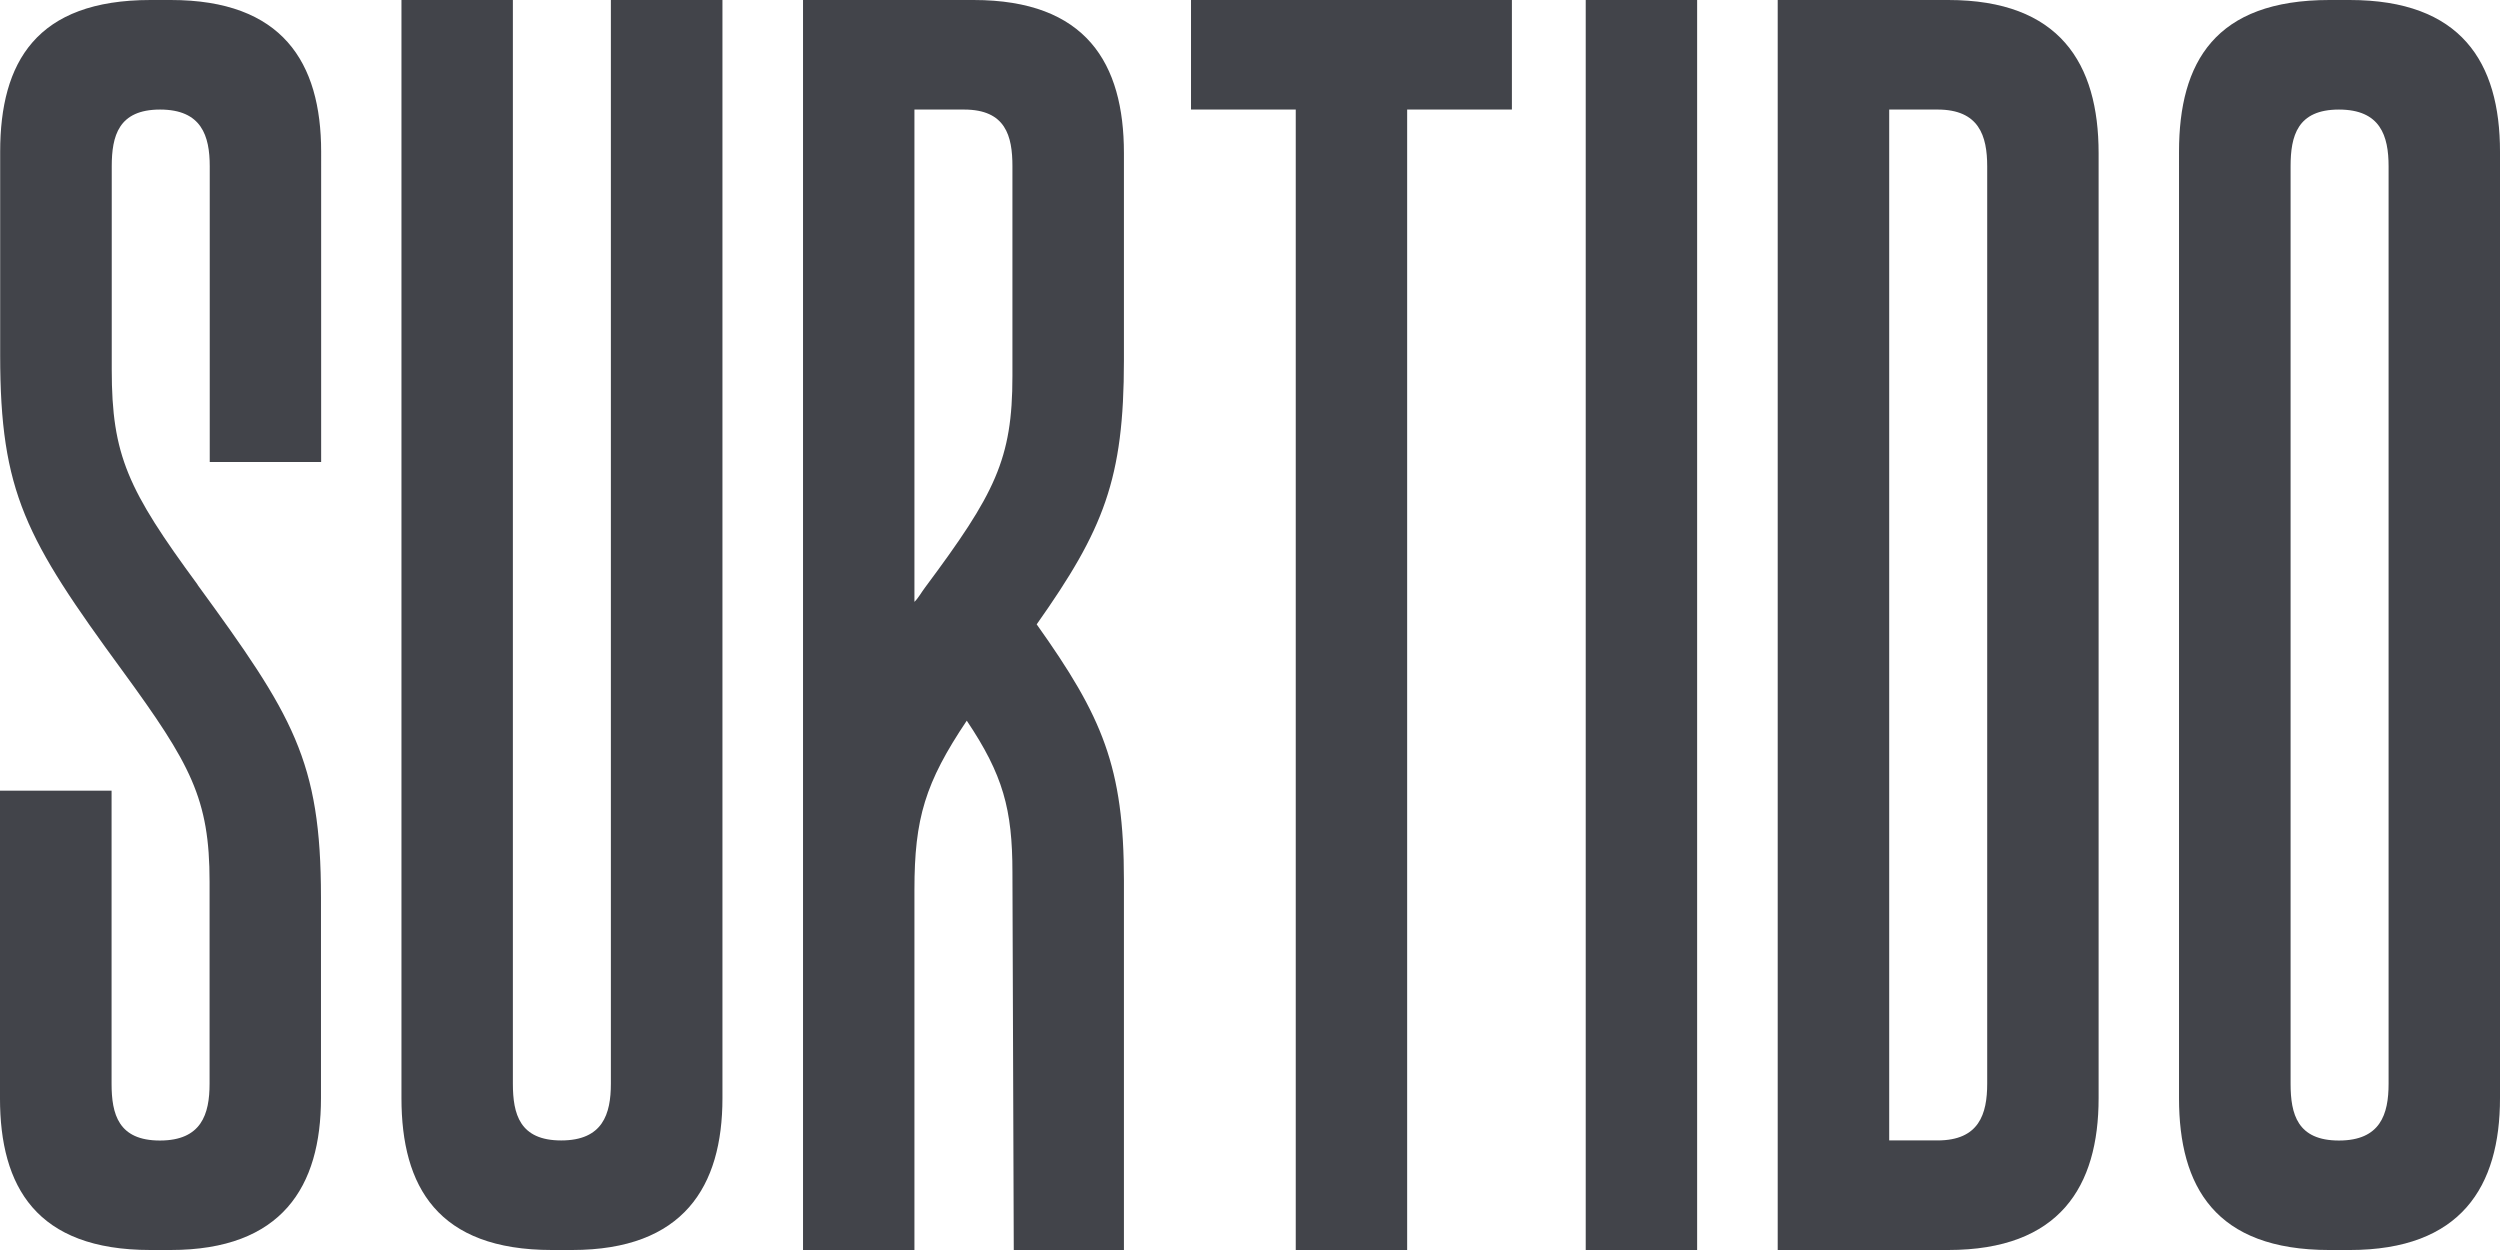
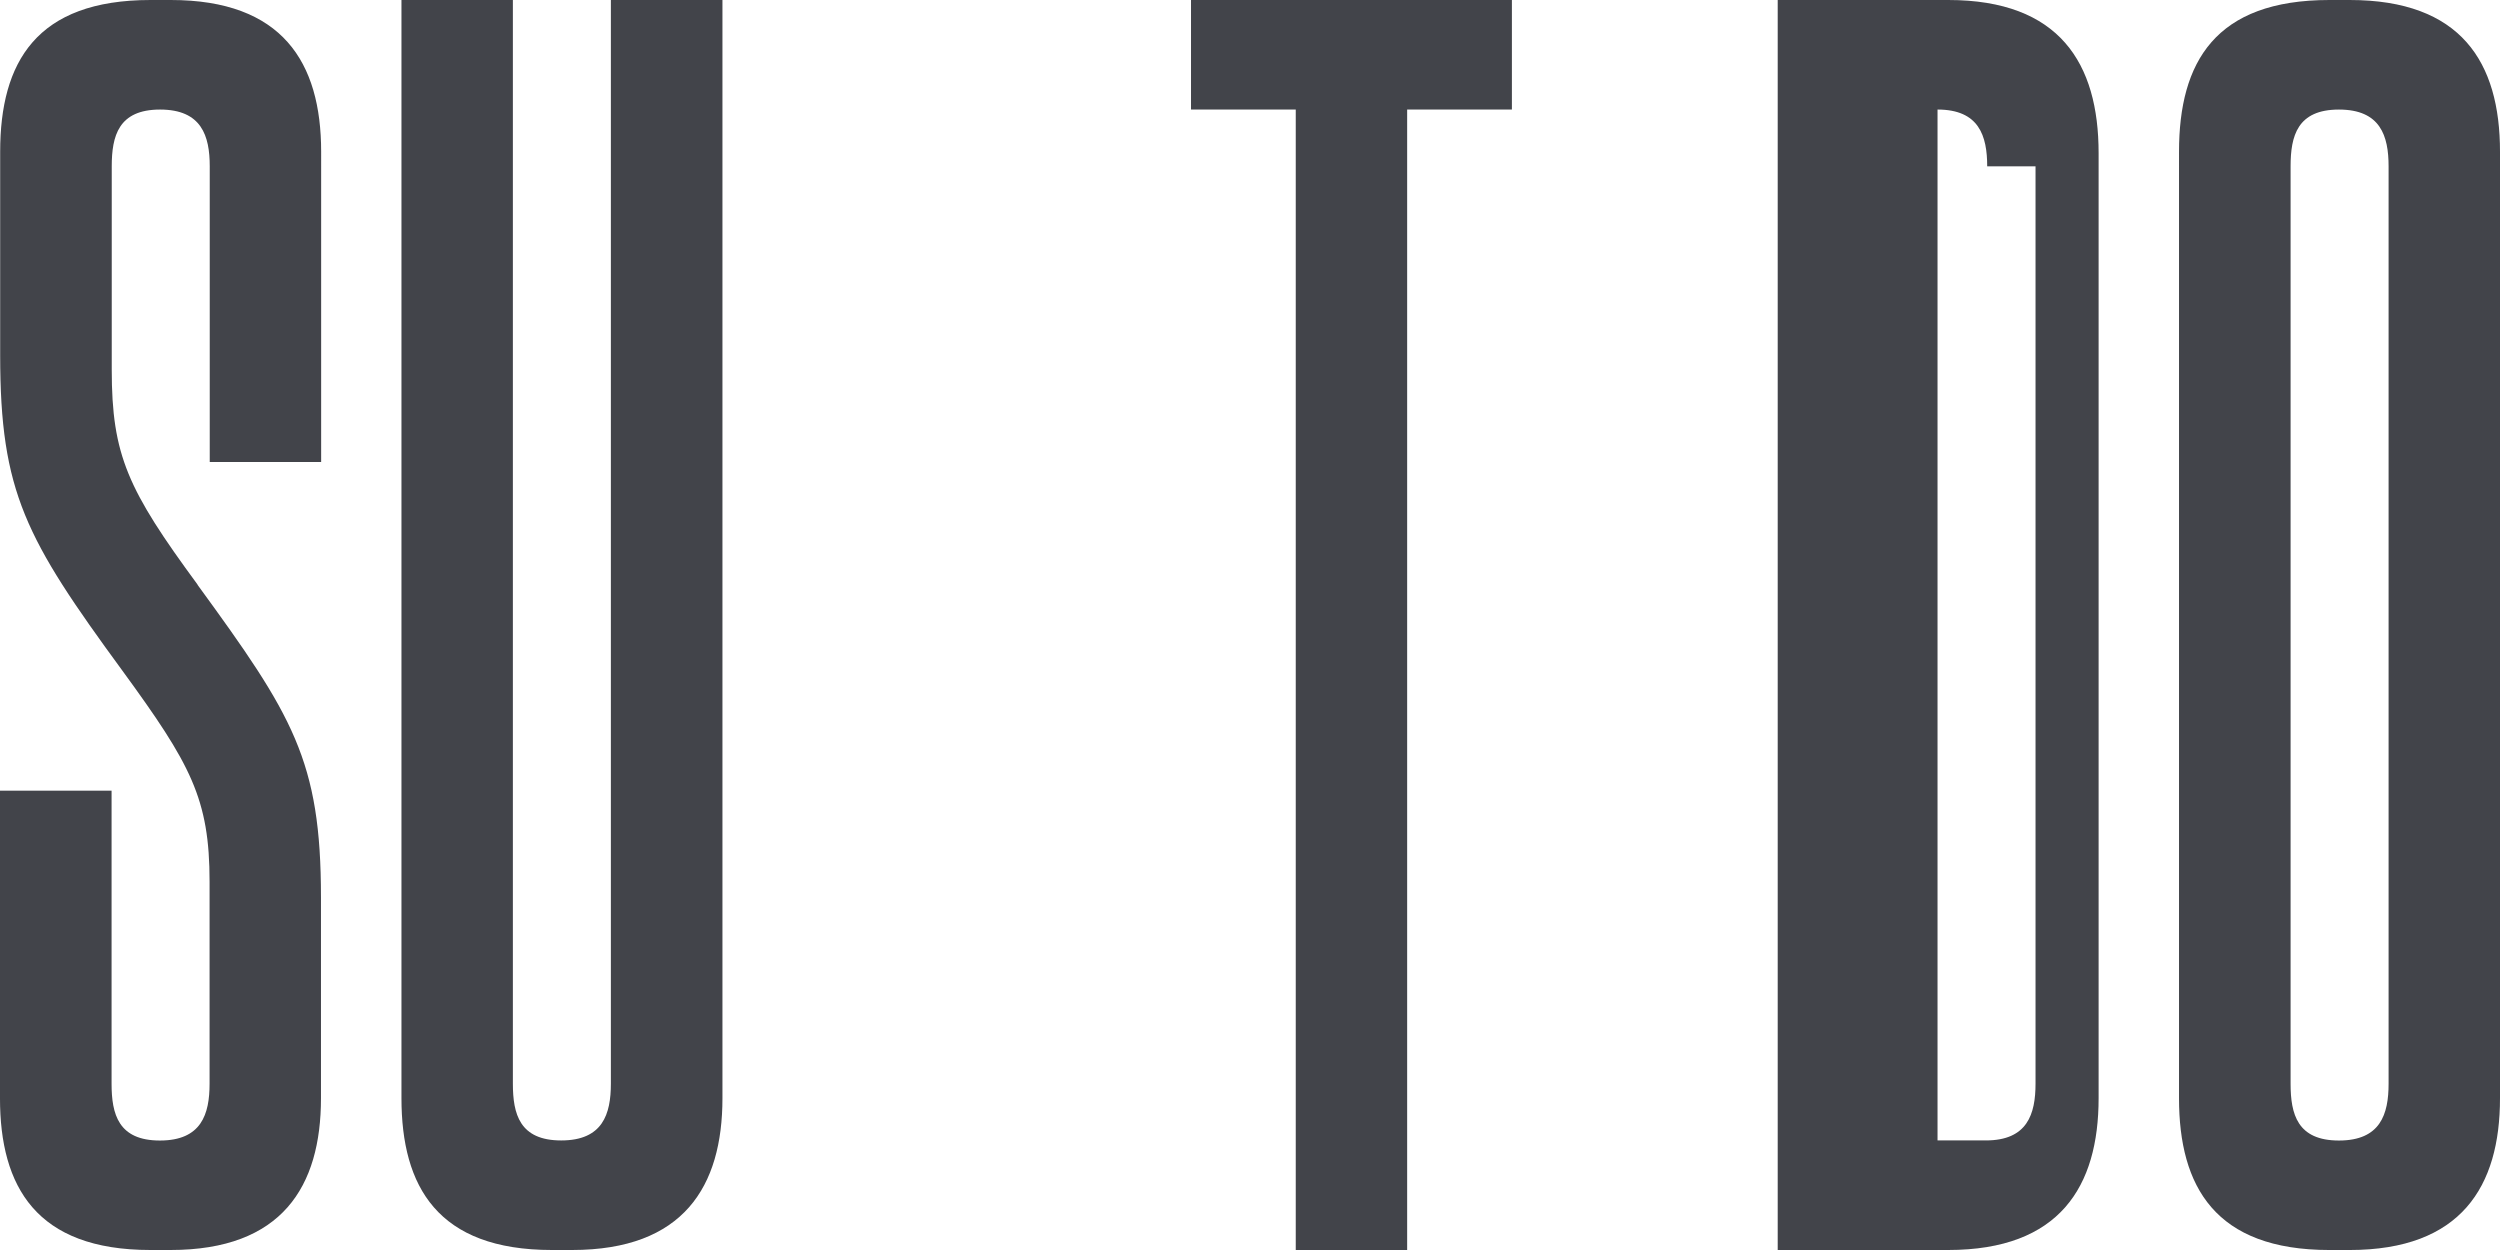
<svg xmlns="http://www.w3.org/2000/svg" id="logo" viewBox="0 0 300 150" width="150" height="75">
  <defs>
    <style>.cls-1{fill:#42444a;}</style>
  </defs>
  <path class="cls-1" d="M23.698,70.167c11.439,15.686,14.819,21.069,14.819,37.539v24.078c0,10.608-4.67,18.216-18.049,18.216h-2.42c-13.699,0-18.049-7.598-18.049-18.216v-36.902H13.389v35.167c0,3.647,.81,6.814,5.8,6.814s5.96-3.167,5.96-6.814v-24.235c0-9.98-2.26-14.098-10.469-25.343C3.08,64.627,.02,59.078,.02,42.608V18.216C.02,7.441,4.37,0,18.069,0h2.42c13.369,0,18.049,7.441,18.049,18.216V55.441h-13.369V19.961c0-3.647-.97-6.814-5.96-6.814s-5.8,3.167-5.8,6.814v24.392c0,10.294,1.93,14.412,10.309,25.814h-.02Z" />
  <path class="cls-1" d="M86.694,0V131.784c0,10.608-4.67,18.216-18.049,18.216h-2.42c-13.699,0-18.049-7.598-18.049-18.216V0h13.369V130.039c0,3.647,.81,6.814,5.8,6.814s5.96-3.167,5.96-6.814V0h13.389Z" />
-   <path class="cls-1" d="M134.861,150h-13.209l-.16-45.304c0-7.598-1.13-11.725-5.48-18.216-4.99,7.441-6.28,11.725-6.28,20.275v43.245h-13.369V0h20.459c13.529,0,18.049,7.598,18.049,18.373v24.873c0,14.255-2.42,20.275-10.469,31.676,7.889,11.088,10.469,17.108,10.469,30.725v44.353h-.01ZM121.492,19.961c0-3.647-.81-6.814-5.8-6.814h-5.96v59.078c.48-.471,.81-1.108,1.29-1.745,8.379-11.245,10.469-15.363,10.469-25.343V19.961Z" />
  <path class="cls-1" d="M181.428,13.147h-12.569V150h-13.369V13.147h-12.569V0h38.507V13.147Z" />
-   <path class="cls-1" d="M203.656,0V150h-13.369V0h13.369Z" />
-   <path class="cls-1" d="M251.833,131.784c0,10.608-4.67,18.216-18.049,18.216h-20.459V0h20.459c13.369,0,18.049,7.598,18.049,18.373v113.412Zm-13.369-111.824c0-3.647-.97-6.814-5.96-6.814h-5.8v123.706h5.8c4.99,0,5.96-3.167,5.96-6.814V19.961Z" />
+   <path class="cls-1" d="M251.833,131.784c0,10.608-4.67,18.216-18.049,18.216h-20.459V0h20.459c13.369,0,18.049,7.598,18.049,18.373v113.412Zm-13.369-111.824c0-3.647-.97-6.814-5.96-6.814v123.706h5.8c4.99,0,5.96-3.167,5.96-6.814V19.961Z" />
  <path class="cls-1" d="M300,18.216v113.569c0,10.608-4.67,18.216-18.049,18.216,15.949,0,.48,0-2.42,0-13.699,0-18.049-7.598-18.049-18.216V18.216c0-10.775,4.35-18.216,18.049-18.216,3.06,0,14.499,0,2.42,0,13.369,0,18.049,7.441,18.049,18.216Zm-13.369,1.745c0-3.647-.97-6.814-5.96-6.814s-5.8,3.167-5.8,6.814v110.088c0,3.647,.81,6.814,5.8,6.814s5.96-3.167,5.96-6.814V19.961Z" />
</svg>